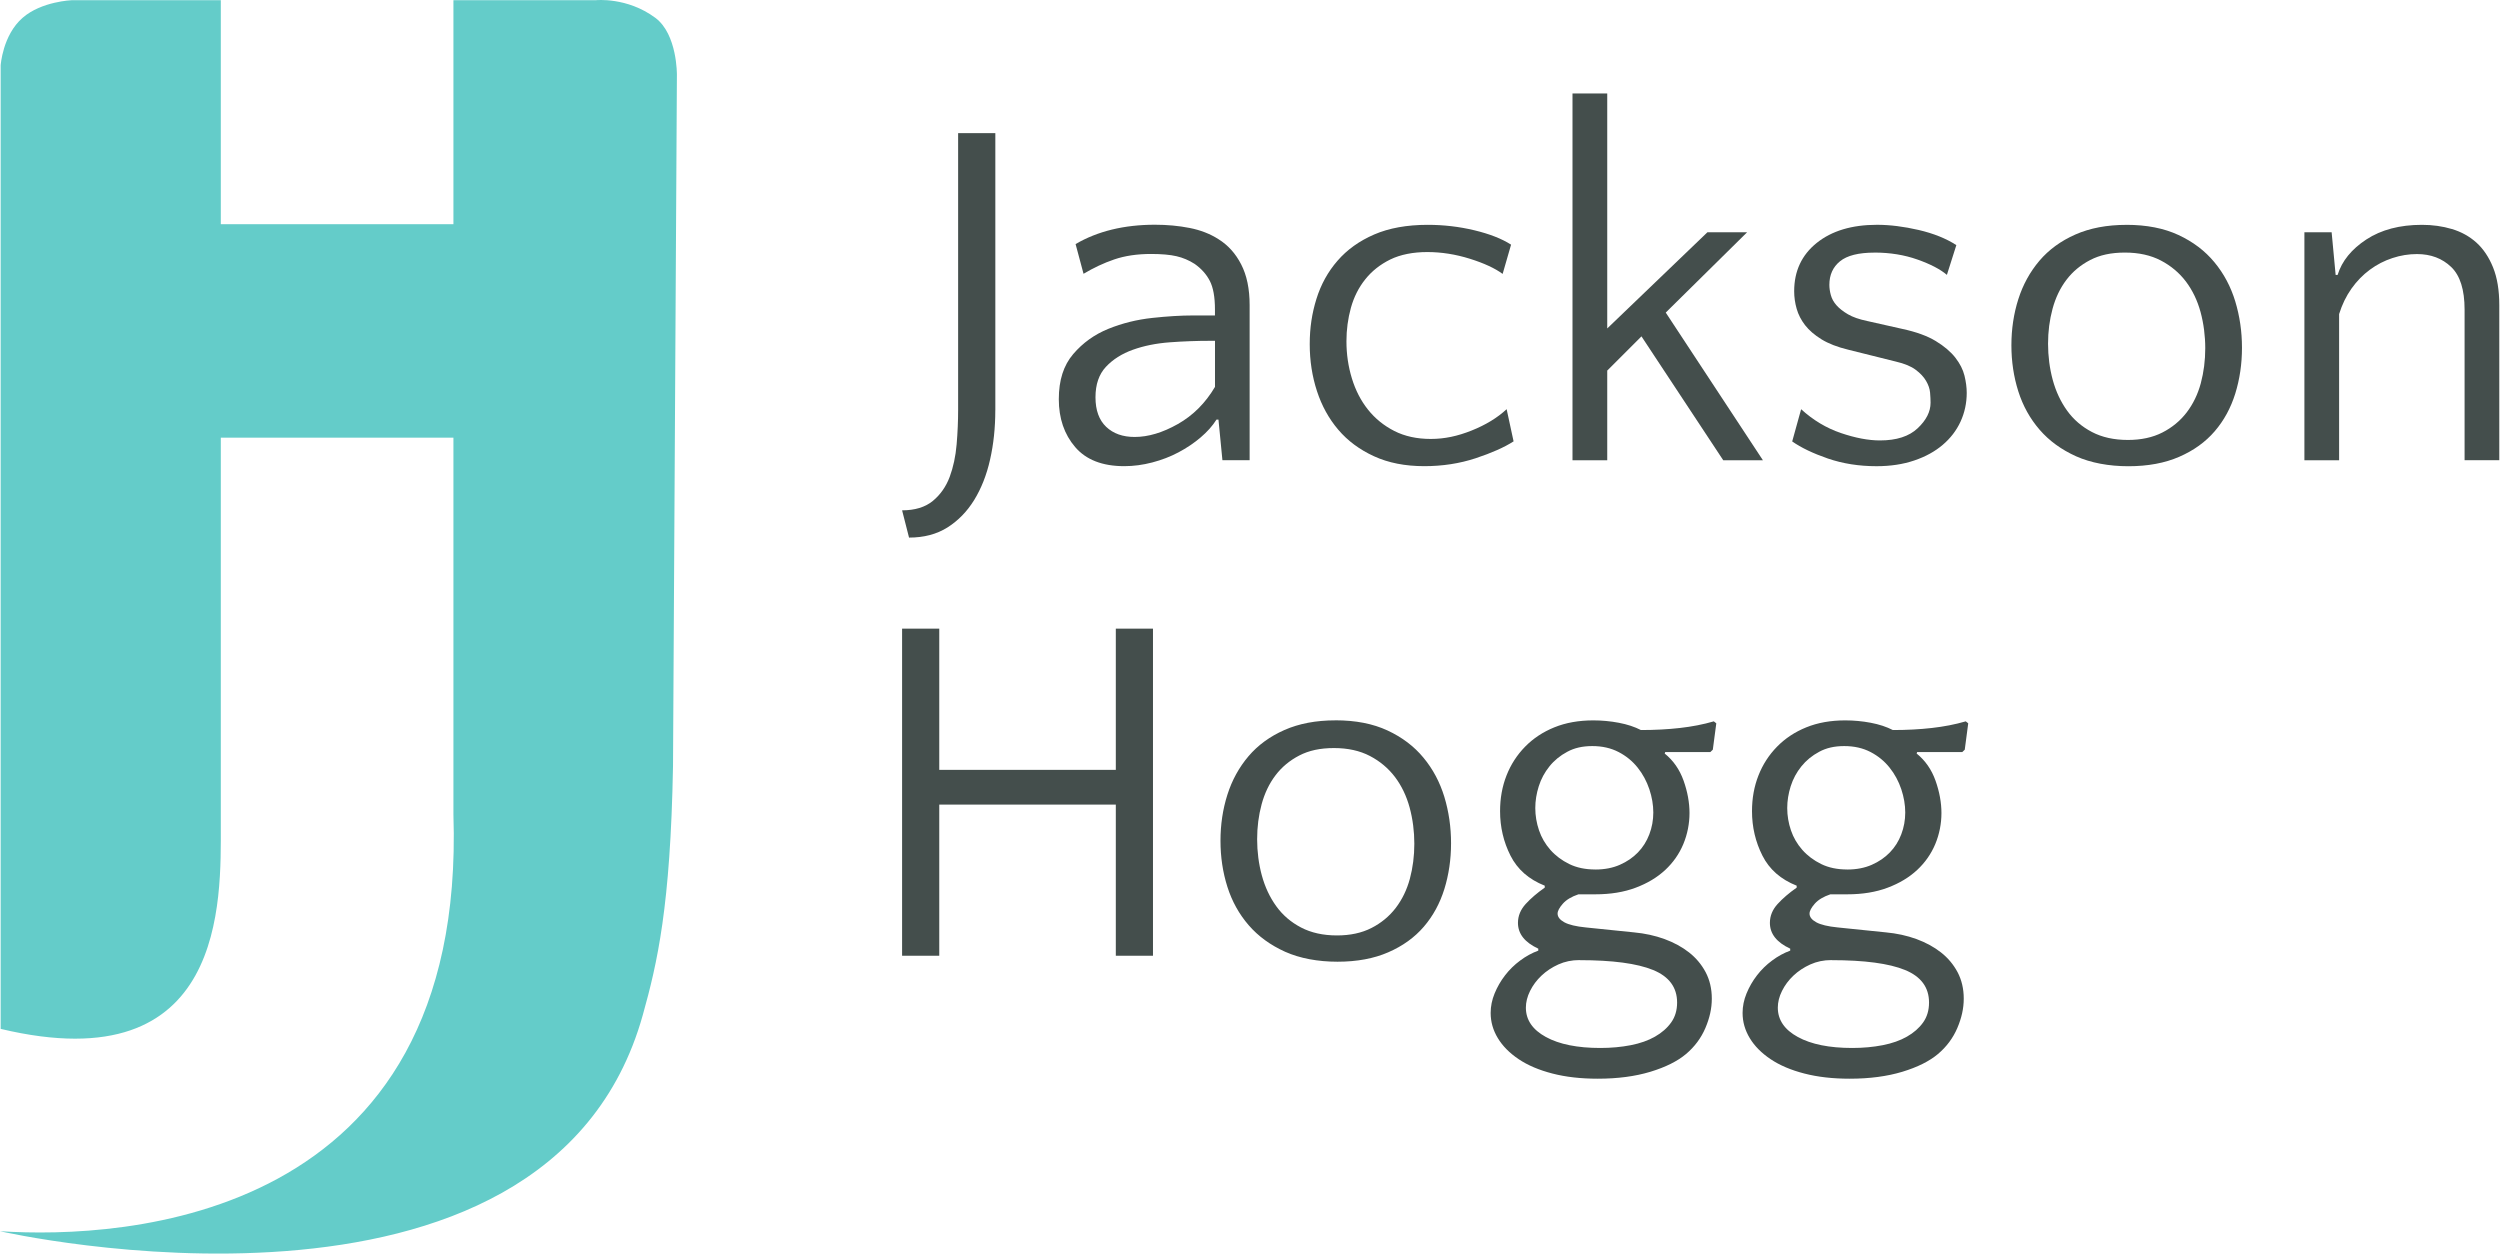
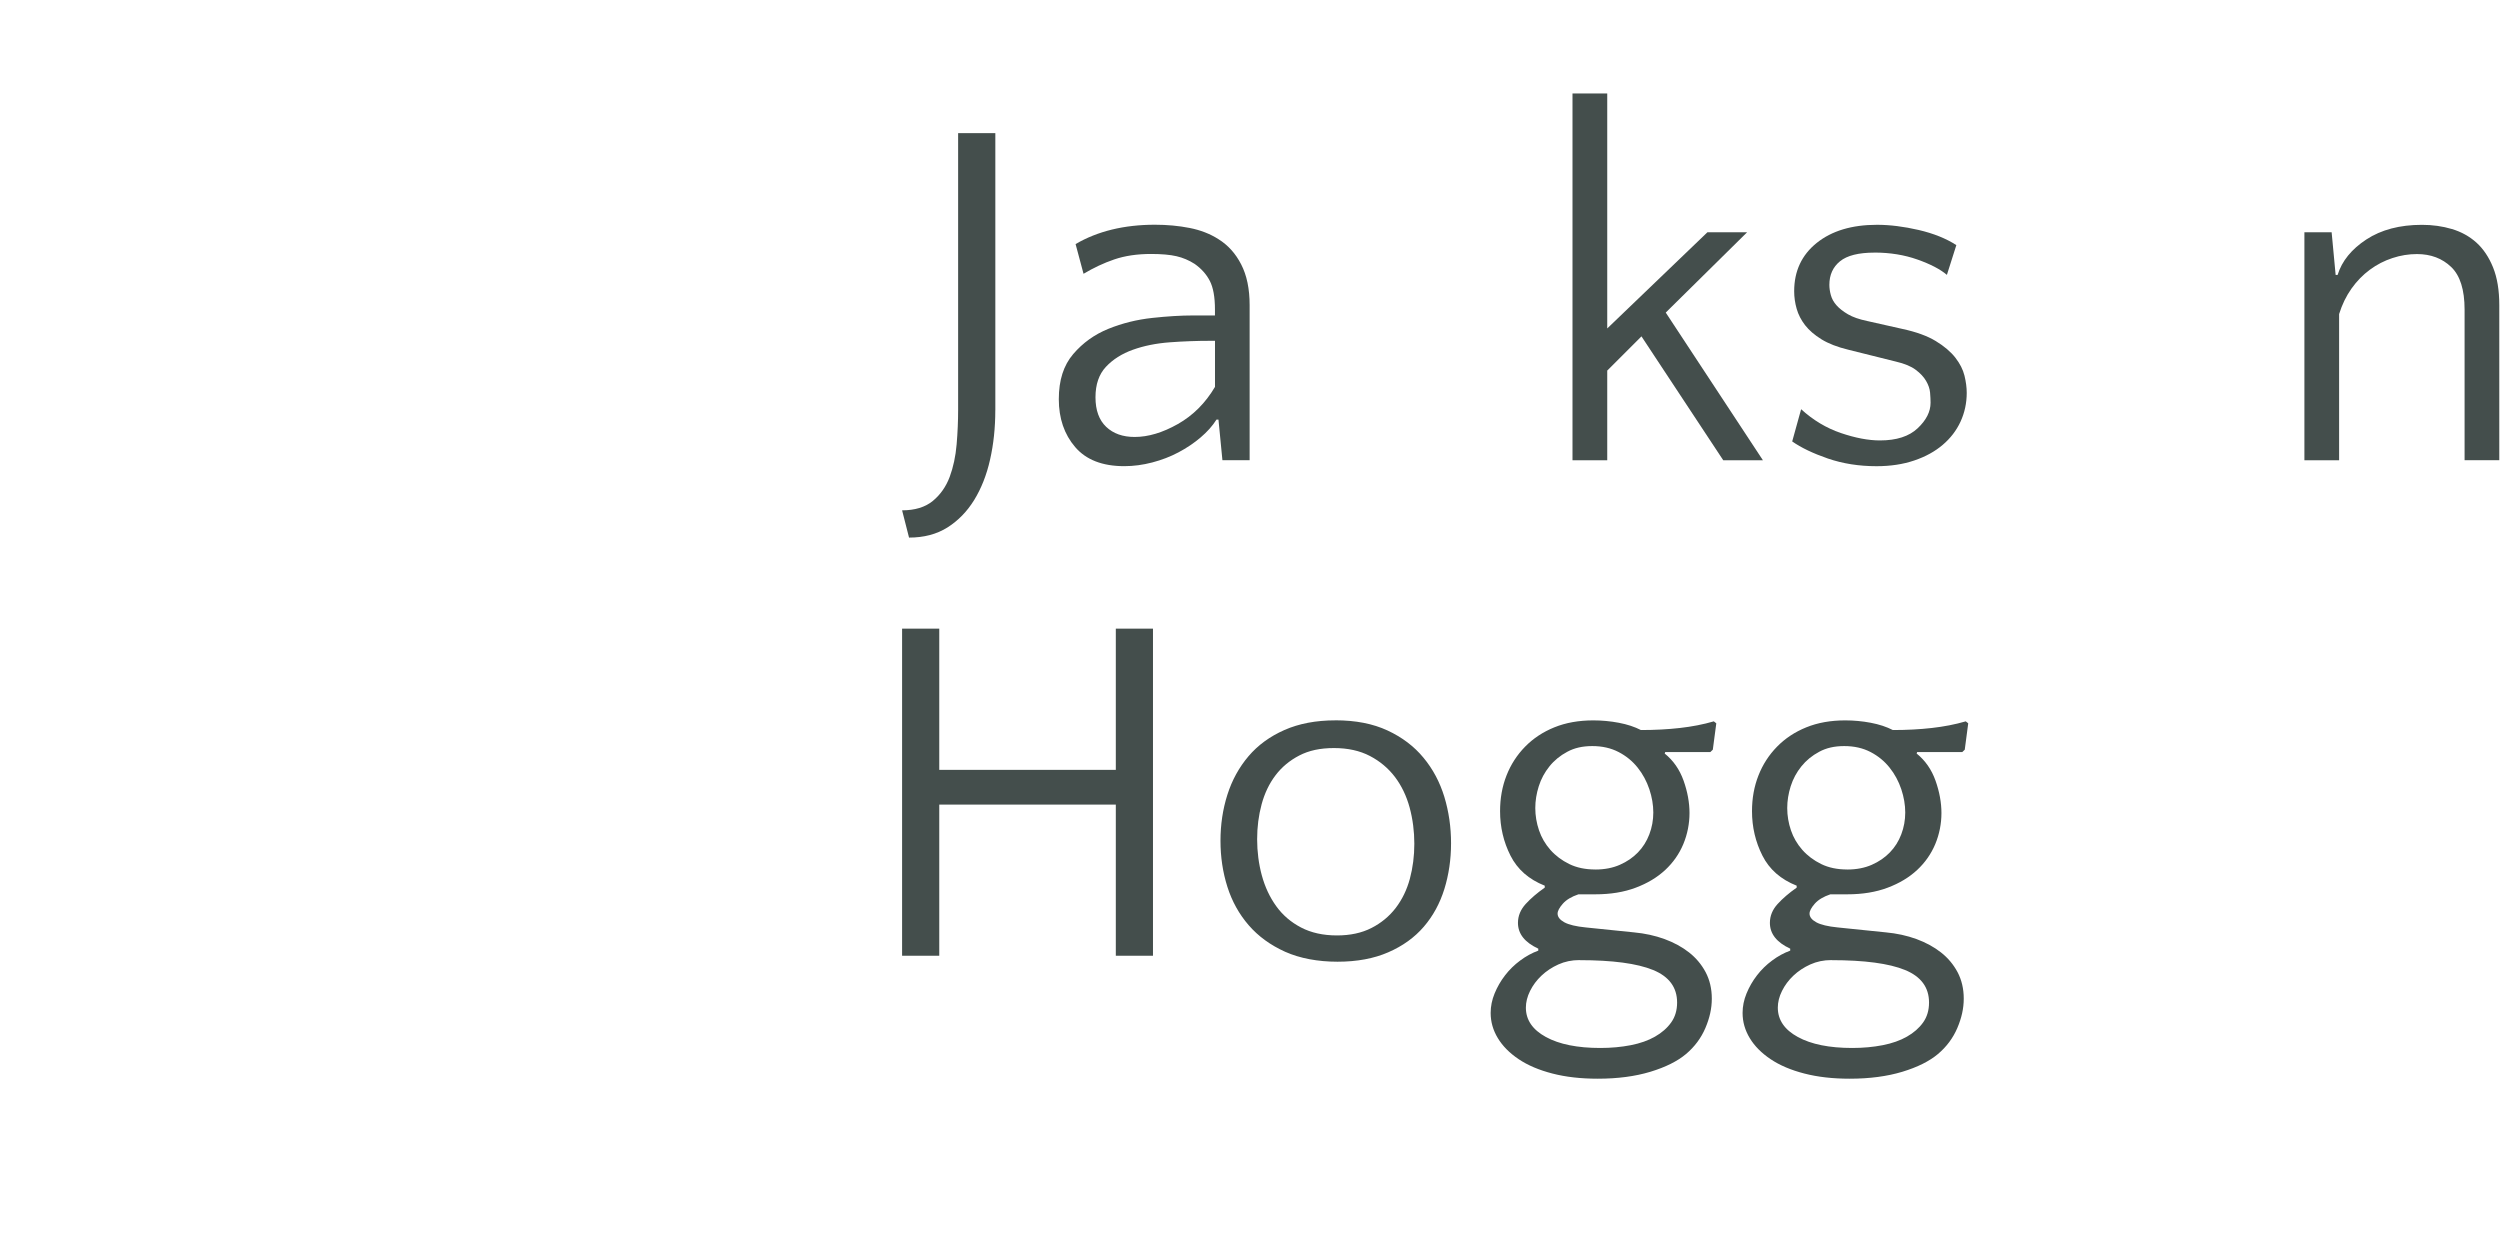
<svg xmlns="http://www.w3.org/2000/svg" width="2708" height="1358" viewBox="0 0 2708 1358" fill="none">
-   <path d="M0.715 1114.51V70.891C0.715 70.891 2.785 38.13 24.535 19.248C44.968 1.457 77.744 0.216 77.744 0.216H239.178V242.86H491.15V0.216H645.396C645.396 0.216 679.188 -3.433 709.82 19.286C733.752 37.039 733.225 81.122 733.225 81.122L729.011 829.892C726.264 981.926 711.964 1043.31 696.273 1099.47C593.015 1469.09 0 1333.65 0 1333.65C133.173 1342.34 505.562 1323.49 491.15 882.325V474.069H239.178V893.873C239.178 975.005 245.462 1172.85 0.715 1114.48" fill="#64CCC9" />
  <path d="M1078.11 444.354C1078.11 463.349 1076.23 481.14 1072.46 497.765C1068.74 514.39 1062.98 528.984 1055.3 541.51C1047.59 554.035 1037.92 563.965 1026.29 571.337C1014.66 578.672 1000.78 582.32 984.672 582.32L977.146 552.794C991.106 552.794 1002.21 549.371 1010.45 542.6C1018.69 535.792 1024.75 527.104 1028.7 516.572C1032.61 506.002 1035.13 494.305 1036.22 481.403C1037.32 468.539 1037.84 455.977 1037.84 443.828V144.237H1078.15V444.354H1078.11Z" fill="#444E4C" />
  <path d="M1229.08 473.316C1243.76 473.316 1259.33 468.652 1275.78 459.362C1292.26 450.071 1305.7 436.643 1316.08 419.078V369.165H1311.23C1296.55 369.165 1281.88 369.691 1267.2 370.782C1252.49 371.873 1239.17 374.544 1227.2 378.832C1215.19 383.119 1205.45 389.326 1197.92 397.375C1190.4 405.424 1186.63 416.407 1186.63 430.362C1186.63 444.316 1190.47 454.999 1198.19 462.333C1205.9 469.668 1216.17 473.316 1229.08 473.316ZM1324.13 498.555L1319.84 454.51H1317.7C1313.41 461.318 1307.69 467.75 1300.5 473.843C1293.35 479.936 1285.37 485.315 1276.61 489.942C1267.84 494.606 1258.36 498.254 1248.16 500.925C1237.96 503.595 1227.84 504.949 1217.79 504.949C1194.16 504.949 1176.44 498.066 1164.62 484.262C1152.8 470.495 1146.9 453.193 1146.9 432.431C1146.9 411.668 1152.09 395.758 1162.47 383.571C1172.86 371.384 1185.58 362.282 1200.59 356.188C1215.65 350.095 1231.49 346.183 1248.12 344.378C1264.79 342.572 1279.35 341.707 1291.88 341.707H1316.04V335.275C1316.04 321.697 1314.16 311.315 1310.4 304.131C1306.67 296.947 1301.18 290.891 1294.03 285.851C1287.93 281.939 1281.39 279.156 1274.42 277.539C1267.43 275.921 1258.21 275.094 1246.77 275.094C1231.71 275.094 1218.47 277.087 1206.99 280.999C1195.51 284.911 1184.45 290.139 1173.69 296.571L1165.07 264.374C1189.04 250.382 1217.72 243.423 1251.02 243.423C1264.26 243.423 1276.8 244.589 1288.61 246.921C1300.39 249.253 1310.78 253.278 1319.77 259.033C1330.15 265.465 1338.4 274.605 1344.45 286.415C1350.55 298.226 1353.6 312.895 1353.6 330.461V498.48H1324.06L1324.13 498.555Z" fill="#444E4C" />
-   <path d="M1627.62 296.684C1619.38 290.59 1607.57 285.136 1592.17 280.284C1576.78 275.47 1561.36 273.025 1546 273.025C1530.65 273.025 1516.91 275.733 1505.96 281.074C1495.05 286.453 1485.98 293.6 1478.87 302.552C1471.68 311.504 1466.53 321.81 1463.29 333.432C1460.09 345.055 1458.47 357.166 1458.47 369.654C1458.47 383.646 1460.43 397.074 1464.38 409.938C1468.3 422.802 1474.13 434.086 1481.84 443.752C1489.56 453.419 1499.04 461.092 1510.33 466.847C1521.58 472.564 1534.75 475.46 1549.8 475.46C1564.85 475.46 1578.89 472.414 1594.13 466.32C1609.33 460.227 1621.98 452.554 1631.99 443.226L1639.51 478.093C1629.5 484.525 1615.77 490.619 1598.42 496.373C1581.04 502.091 1562.52 504.949 1542.8 504.949C1522.03 504.949 1503.86 501.376 1488.28 494.192C1472.7 487.045 1459.83 477.492 1449.63 465.493C1439.4 453.494 1431.72 439.54 1426.53 423.629C1421.33 407.681 1418.7 390.793 1418.7 372.851C1418.7 354.909 1421.14 339.3 1425.96 323.765C1430.82 308.193 1438.38 294.389 1448.8 282.428C1459.19 270.43 1472.44 260.951 1488.54 253.993C1504.65 247.034 1523.99 243.536 1546.57 243.536C1563.76 243.536 1580.58 245.492 1597.03 249.441C1613.51 253.391 1626.76 258.581 1636.8 265.013L1627.66 296.684H1627.62Z" fill="#444E4C" />
  <path d="M1804.33 338.585L1909.62 498.593H1866.65L1778.03 364.35L1740.96 401.4V498.593H1703.33V101.244H1740.96V355.774L1849.45 251.623H1892.43L1804.33 338.585Z" fill="#444E4C" />
  <path d="M2030.45 273.627C2013.26 273.627 2000.84 276.749 1993.12 282.992C1985.41 289.274 1981.57 297.775 1981.57 308.494C1981.57 312.068 1982.1 315.829 1983.19 319.741C1984.28 323.69 1986.31 327.339 1989.36 330.762C1992.41 334.184 1996.51 337.382 2001.7 340.428C2006.9 343.475 2013.82 345.882 2022.4 347.688L2060.52 356.263C2075.57 359.498 2087.65 363.861 2096.8 369.428C2105.9 374.957 2112.98 380.976 2118.02 387.407C2123.02 393.839 2126.34 400.384 2127.95 407.004C2129.57 413.661 2130.36 419.83 2130.36 425.547C2130.36 436.643 2128.1 446.987 2123.66 456.691C2119.19 466.358 2112.71 474.783 2104.32 481.892C2095.89 489.076 2085.62 494.718 2073.47 498.818C2061.27 502.956 2047.69 504.987 2032.64 504.987C2013.63 504.987 1996.1 502.203 1979.95 496.674C1963.85 491.108 1950.98 484.939 1941.31 478.169L1950.98 443.263C1963.89 455.036 1978.19 463.65 1993.95 469.029C2009.72 474.407 2023.87 477.078 2036.36 477.078C2054.27 477.078 2067.86 472.715 2077.19 463.913C2086.52 455.149 2091.19 445.934 2091.19 436.267C2091.19 433.032 2091 429.384 2090.66 425.246C2090.29 421.109 2088.86 416.934 2086.33 412.608C2083.85 408.32 2080.09 404.296 2075.05 400.534C2070.04 396.773 2062.85 393.802 2053.56 391.658L2002.01 378.794C1990.19 375.935 1980.52 372.174 1973.03 367.547C1965.5 362.883 1959.56 357.768 1955.27 352.239C1950.98 346.672 1947.93 340.767 1946.16 334.523C1944.36 328.279 1943.45 321.885 1943.45 315.453C1943.45 293.6 1951.62 276.185 1967.91 263.095C1984.21 250.043 2005.96 243.498 2033.16 243.498C2047.12 243.498 2062.14 245.379 2078.28 249.103C2094.39 252.864 2108.01 258.318 2119.11 265.502L2108.88 297.737C2101.69 291.644 2091.08 286.114 2076.93 281.112C2062.78 276.109 2047.31 273.589 2030.45 273.589" fill="#444E4C" />
-   <path d="M2304.93 476.551C2319.23 476.551 2331.72 473.881 2342.26 468.502C2352.83 463.123 2361.6 455.864 2368.6 446.761C2375.56 437.621 2380.68 427.089 2383.92 415.091C2387.11 403.092 2388.73 390.492 2388.73 377.214C2388.73 363.937 2387.04 350.546 2383.65 338.021C2380.23 325.496 2374.96 314.513 2367.81 304.996C2360.62 295.518 2351.59 287.92 2340.68 282.203C2329.77 276.485 2316.78 273.589 2301.73 273.589C2286.68 273.589 2274.52 276.26 2264.14 281.638C2253.75 287.017 2245.13 294.164 2238.36 303.116C2231.55 312.068 2226.55 322.562 2223.31 334.523C2220.07 346.522 2218.45 359.122 2218.45 372.4C2218.45 385.677 2220.15 399.067 2223.53 411.555C2226.96 424.08 2232.15 435.176 2239.11 444.843C2246.08 454.51 2255.03 462.22 2265.98 467.938C2276.89 473.655 2289.88 476.551 2304.93 476.551ZM2303.31 243.536C2325.17 243.536 2343.95 247.222 2359.72 254.557C2375.49 261.891 2388.47 271.709 2398.67 284.083C2408.9 296.421 2416.39 310.563 2421.24 326.474C2426.06 342.422 2428.51 359.122 2428.51 376.688C2428.51 394.253 2426.06 410.765 2421.24 426.337C2416.39 441.909 2408.98 455.525 2398.97 467.148C2388.96 478.808 2376.13 488.023 2360.55 494.794C2344.97 501.602 2326.6 505.024 2305.49 505.024C2284.38 505.024 2264.78 501.414 2248.82 494.267C2232.9 487.083 2219.73 477.529 2209.35 465.53C2198.96 453.532 2191.25 439.69 2186.24 423.93C2181.24 408.17 2178.75 391.507 2178.75 374.017C2178.75 356.527 2181.24 339.826 2186.24 324.104C2191.25 308.344 2198.89 294.502 2209.08 282.466C2219.28 270.467 2232.27 260.989 2248.03 254.03C2263.8 247.072 2282.24 243.574 2303.35 243.574" fill="#444E4C" />
  <path d="M2669.64 498.555V335.35C2669.64 313.873 2664.83 298.489 2655.12 289.199C2645.45 279.908 2633.1 275.206 2618.05 275.206C2609.09 275.206 2600.21 276.636 2591.48 279.532C2582.72 282.391 2574.55 286.603 2567.02 292.17C2559.54 297.699 2552.87 304.507 2547.16 312.557C2541.44 320.606 2536.96 329.821 2533.72 340.203V498.593H2496.13V251.623H2525.63L2529.96 297.775H2532.1C2536.77 282.729 2547.15 269.941 2563.26 259.371C2579.37 248.84 2599.42 243.536 2623.43 243.536C2634.91 243.536 2645.71 245.041 2655.91 248.087C2666.14 251.134 2674.98 256.061 2682.51 262.832C2690 269.64 2696.02 278.592 2700.5 289.688C2704.98 300.784 2707.23 314.4 2707.23 330.498V498.517H2669.64V498.555Z" fill="#444E4C" />
  <path d="M1017.41 833.916H1208.65V680.942H1248.91V1035.26H1208.65V871.53H1017.41V1035.26H977.146V680.942H1017.41V833.916Z" fill="#444E4C" />
  <path d="M1448.2 1013.26C1462.5 1013.26 1474.99 1010.59 1485.53 1005.21C1496.1 999.829 1504.87 992.57 1511.87 983.467C1518.83 974.327 1523.95 963.795 1527.19 951.797C1530.39 939.798 1532 927.198 1532 913.92C1532 900.642 1530.31 887.252 1526.92 874.727C1523.5 862.201 1518.23 851.218 1511.08 841.702C1503.89 832.224 1494.86 824.626 1483.95 818.908C1473.04 813.191 1460.05 810.295 1445 810.295C1429.95 810.295 1417.8 812.966 1407.41 818.344C1397.02 823.723 1388.41 830.87 1381.63 839.822C1374.82 848.774 1369.82 859.268 1366.58 871.229C1363.34 883.227 1361.73 895.828 1361.73 909.105C1361.73 922.383 1363.42 935.773 1366.81 948.261C1370.23 960.786 1375.42 971.882 1382.39 981.549C1389.35 991.215 1398.3 998.926 1409.25 1004.64C1420.17 1010.36 1433.15 1013.26 1448.2 1013.26ZM1446.58 780.242C1468.45 780.242 1487.22 783.928 1502.99 791.263C1518.76 798.597 1531.74 808.414 1541.94 820.789C1552.17 833.126 1559.66 847.269 1564.52 863.179C1569.33 879.127 1571.78 895.828 1571.78 913.393C1571.78 930.959 1569.33 947.471 1564.52 963.043C1559.66 978.615 1552.25 992.231 1542.24 1003.85C1532.23 1015.51 1519.4 1024.73 1503.82 1031.5C1488.24 1038.31 1469.88 1041.73 1448.77 1041.73C1427.66 1041.73 1408.05 1038.12 1392.09 1030.97C1376.18 1023.79 1363.01 1014.23 1352.62 1002.24C1342.23 990.238 1334.52 976.396 1329.52 960.636C1324.51 944.876 1322.03 928.213 1322.03 910.723C1322.03 893.233 1324.51 876.532 1329.52 860.81C1334.52 845.05 1342.16 831.208 1352.36 819.172C1362.55 807.173 1375.54 797.695 1391.3 790.736C1407.07 783.778 1425.51 780.279 1446.62 780.279" fill="#444E4C" />
  <path d="M1728.06 941.867C1738.07 941.867 1746.95 940.136 1754.62 936.751C1762.34 933.366 1768.85 928.89 1774.23 923.323C1779.61 917.794 1783.71 911.249 1786.57 903.727C1789.43 896.242 1790.86 888.343 1790.86 880.106C1790.86 871.868 1789.43 863.443 1786.57 854.867C1783.67 846.291 1779.5 838.468 1773.93 831.509C1768.4 824.551 1761.51 818.871 1753.23 814.583C1744.99 810.295 1735.51 808.151 1724.78 808.151C1714.06 808.151 1705.37 810.182 1697.69 814.32C1689.98 818.42 1683.54 823.685 1678.35 830.155C1673.15 836.587 1669.32 843.733 1666.8 851.632C1664.31 859.493 1663.03 867.392 1663.03 875.253C1663.03 883.491 1664.39 891.54 1667.06 899.401C1669.73 907.3 1673.87 914.334 1679.4 920.615C1684.97 926.897 1691.74 931.974 1699.8 935.924C1707.85 939.873 1717.26 941.829 1728.02 941.829M1710.82 1039.96C1702.58 1039.96 1694.98 1041.54 1687.98 1044.7C1681.02 1047.86 1674.92 1051.89 1669.73 1056.81C1664.54 1061.7 1660.44 1067.23 1657.39 1073.36C1654.34 1079.49 1652.83 1085.55 1652.83 1091.49C1652.83 1104.81 1660.1 1115.42 1674.58 1123.31C1689.07 1131.21 1708.68 1135.16 1733.4 1135.16C1745.18 1135.16 1756.2 1134.15 1766.44 1132.15C1776.64 1130.16 1785.41 1127.08 1792.74 1122.86C1800.08 1118.69 1805.91 1113.57 1810.2 1107.55C1814.49 1101.54 1816.64 1094.35 1816.64 1085.96C1816.64 1069.56 1807.98 1057.79 1790.6 1050.68C1773.21 1043.57 1746.61 1040.04 1710.82 1040.04M1673.23 959.357C1656.03 952.549 1643.69 941.716 1636.16 926.821C1628.64 911.926 1624.88 895.903 1624.88 878.676C1624.88 864.684 1627.21 851.783 1631.87 839.972C1636.5 828.161 1643.24 817.742 1652.01 808.79C1660.77 799.838 1671.35 792.842 1683.69 787.84C1696.03 782.837 1710.11 780.317 1725.87 780.317C1735.17 780.317 1744.39 781.182 1753.53 782.912C1762.68 784.643 1770.62 787.276 1777.43 790.774C1792.48 790.774 1806.52 790.059 1819.61 788.555C1832.67 787.088 1844.94 784.718 1856.41 781.37L1859.09 783.514L1855.32 812.063L1852.65 814.621H1803.77L1803.21 816.238C1812.5 823.723 1819.31 833.465 1823.64 845.539C1827.93 857.65 1830.07 869.386 1830.07 880.745C1830.07 892.104 1827.82 903.651 1823.37 914.334C1818.9 925.016 1812.35 934.344 1803.77 942.356C1795.15 950.367 1784.54 956.762 1771.82 961.539C1759.1 966.353 1744.5 968.723 1728.06 968.723H1709.77C1702.28 971.243 1696.6 974.628 1692.84 978.916C1689.07 983.204 1687.19 986.777 1687.19 989.636C1687.19 993.209 1689.64 996.331 1694.45 999.002C1699.31 1001.67 1707.1 1003.55 1717.82 1004.61L1769.94 1009.95C1781.72 1011.04 1792.74 1013.45 1802.98 1017.17C1813.18 1020.93 1822.02 1025.74 1829.55 1031.65C1837.03 1037.52 1843.06 1044.66 1847.53 1053.05C1851.97 1061.48 1854.23 1070.99 1854.23 1081.71C1854.23 1092.43 1851.9 1102.66 1847.27 1113.57C1842.6 1124.44 1835.64 1133.81 1826.35 1141.67C1817.02 1149.53 1804.11 1155.96 1787.66 1160.96C1771.18 1165.93 1752.22 1168.45 1730.73 1168.45C1712.44 1168.45 1696.07 1166.61 1681.58 1162.85C1667.06 1159.12 1654.9 1153.93 1645.04 1147.31C1635.19 1140.69 1627.66 1133.13 1622.47 1124.52C1617.27 1115.94 1614.68 1106.88 1614.68 1097.21C1614.68 1090.06 1616.11 1083.03 1618.97 1076.07C1621.83 1069.11 1625.59 1062.57 1630.26 1056.51C1634.92 1050.46 1640.38 1045.08 1646.66 1040.45C1652.91 1035.79 1659.46 1032.21 1666.27 1029.73V1027.59C1651.59 1020.78 1644.25 1011.49 1644.25 999.641C1644.25 992.156 1647.04 985.348 1652.57 979.255C1658.14 973.161 1664.99 967.256 1673.27 961.501V959.357H1673.23Z" fill="#444E4C" />
  <path d="M2000.95 941.867C2010.96 941.867 2019.84 940.136 2027.52 936.751C2035.23 933.366 2041.74 928.89 2047.12 923.323C2052.51 917.794 2056.61 911.249 2059.47 903.727C2062.33 896.242 2063.76 888.343 2063.76 880.106C2063.76 871.868 2062.33 863.443 2059.47 854.867C2056.57 846.291 2052.39 838.468 2046.82 831.509C2041.29 824.551 2034.41 818.871 2026.16 814.583C2017.92 810.295 2008.4 808.151 1997.68 808.151C1986.95 808.151 1978.26 810.182 1970.58 814.32C1962.87 818.42 1956.44 823.685 1951.24 830.155C1946.05 836.587 1942.21 843.733 1939.69 851.632C1937.21 859.493 1935.93 867.392 1935.93 875.253C1935.93 883.491 1937.28 891.54 1939.95 899.401C1942.63 907.3 1946.76 914.334 1952.3 920.615C1957.87 926.897 1964.64 931.974 1972.69 935.924C1980.74 939.873 1990.15 941.829 2000.91 941.829M1983.72 1039.96C1975.48 1039.96 1967.87 1041.54 1960.88 1044.7C1953.91 1047.86 1947.82 1051.89 1942.62 1056.81C1937.43 1061.7 1933.33 1067.23 1930.28 1073.36C1927.23 1079.49 1925.73 1085.55 1925.73 1091.49C1925.73 1104.81 1932.99 1115.42 1947.48 1123.31C1961.97 1131.21 1981.57 1135.16 2006.3 1135.16C2018.07 1135.16 2029.1 1134.15 2039.33 1132.15C2049.53 1130.16 2058.3 1127.08 2065.64 1122.86C2072.98 1118.69 2078.81 1113.57 2083.1 1107.55C2087.39 1101.54 2089.53 1094.35 2089.53 1085.96C2089.53 1069.56 2080.88 1057.79 2063.49 1050.68C2046.11 1043.57 2019.5 1040.04 1983.72 1040.04M1946.12 959.357C1928.93 952.549 1916.58 941.716 1909.06 926.821C1901.53 911.926 1897.77 895.903 1897.77 878.676C1897.77 864.684 1900.1 851.783 1904.77 839.972C1909.4 828.161 1916.13 817.742 1924.9 808.79C1933.67 799.838 1944.24 792.842 1956.59 787.84C1968.93 782.837 1983 780.317 1998.77 780.317C2008.06 780.317 2017.28 781.182 2026.43 782.912C2035.57 784.643 2043.51 787.276 2050.32 790.774C2065.37 790.774 2079.41 790.059 2092.51 788.555C2105.56 787.088 2117.83 784.718 2129.31 781.37L2131.98 783.514L2128.22 812.063L2125.55 814.621H2076.66L2076.1 816.238C2085.39 823.723 2092.21 833.465 2096.53 845.539C2100.82 857.65 2102.97 869.386 2102.97 880.745C2102.97 892.104 2100.75 903.651 2096.27 914.334C2091.79 925.016 2085.24 934.344 2076.66 942.356C2068.05 950.367 2057.43 956.762 2044.72 961.539C2032 966.353 2017.4 968.723 2000.95 968.723H1982.66C1975.18 971.243 1969.49 974.628 1965.73 978.916C1961.97 983.204 1960.09 986.777 1960.09 989.636C1960.09 993.209 1962.53 996.331 1967.35 999.002C1972.2 1001.67 1979.99 1003.55 1990.72 1004.61L2042.83 1009.95C2054.61 1011.04 2065.64 1013.45 2075.87 1017.17C2086.07 1020.93 2094.91 1025.74 2102.44 1031.65C2109.93 1037.52 2115.95 1044.66 2120.43 1053.05C2124.87 1061.48 2127.13 1070.99 2127.13 1081.71C2127.13 1092.43 2124.79 1102.66 2120.16 1113.57C2115.5 1124.44 2108.54 1133.81 2099.24 1141.67C2089.91 1149.53 2077.04 1155.96 2060.56 1160.96C2044.08 1165.93 2025.11 1168.45 2003.62 1168.45C1985.34 1168.45 1968.97 1166.61 1954.48 1162.85C1939.95 1159.12 1927.8 1153.93 1917.94 1147.31C1908.08 1140.69 1900.55 1133.13 1895.36 1124.52C1890.17 1115.94 1887.57 1106.88 1887.57 1097.21C1887.57 1090.06 1889 1083.03 1891.86 1076.07C1894.72 1069.11 1898.48 1062.57 1903.15 1056.51C1907.82 1050.46 1913.27 1045.08 1919.56 1040.45C1925.8 1035.79 1932.35 1032.21 1939.16 1029.73V1027.59C1924.49 1020.78 1917.15 1011.49 1917.15 999.641C1917.15 992.156 1919.93 985.348 1925.47 979.255C1931.03 973.161 1937.88 967.256 1946.16 961.501V959.357H1946.12Z" fill="#444E4C" />
</svg>